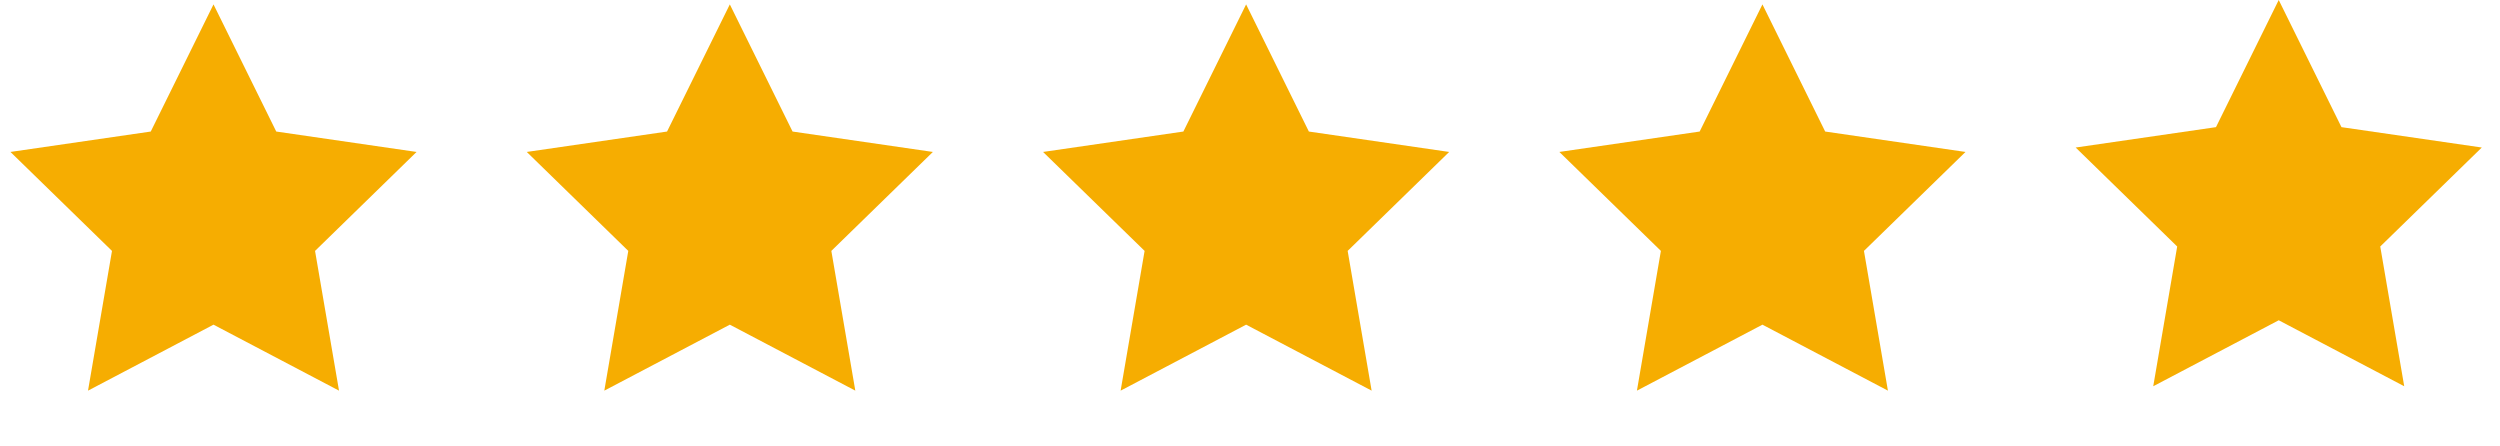
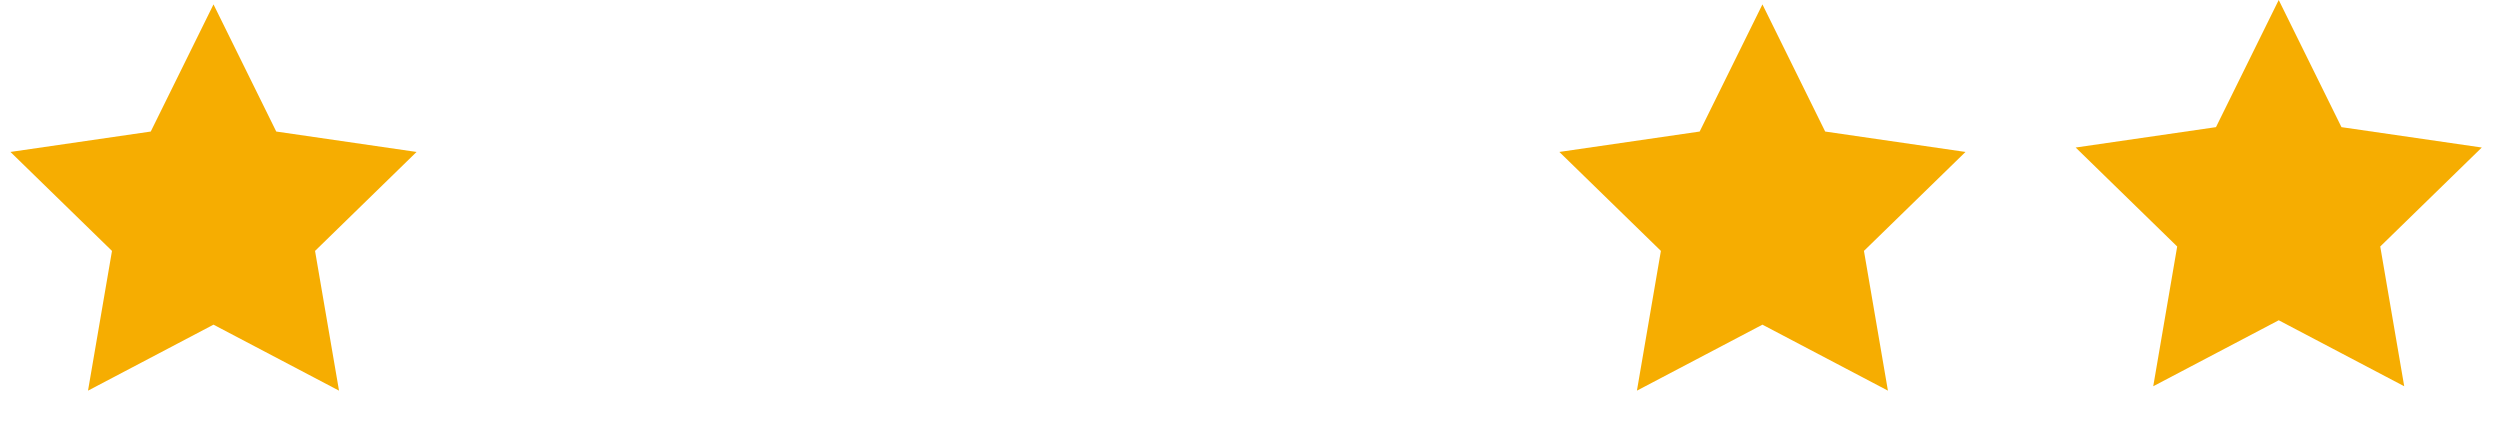
<svg xmlns="http://www.w3.org/2000/svg" width="112" height="20" viewBox="0 0 112 20" fill="none">
  <path d="M102.087 0L104.898 5.696L111.184 6.609L106.635 11.043L107.709 17.304L102.087 14.348L96.465 17.304L97.538 11.043L92.99 6.609L99.276 5.696L102.087 0Z" fill="#F6AD01" />
  <path d="M9.565 0.197L12.376 5.893L18.662 6.807L14.114 11.241L15.188 17.501L9.565 14.545L3.943 17.501L5.017 11.241L0.468 6.807L6.754 5.893L9.565 0.197Z" fill="#F6AD01" />
-   <path d="M32.696 0.197L35.507 5.893L41.793 6.807L37.244 11.24L38.318 17.501L32.696 14.545L27.073 17.501L28.147 11.24L23.599 6.807L29.884 5.893L32.696 0.197Z" fill="#F6AD01" />
-   <path d="M55.826 0.197L58.637 5.893L64.923 6.807L60.375 11.24L61.449 17.501L55.826 14.545L50.204 17.501L51.278 11.24L46.729 6.807L53.015 5.893L55.826 0.197Z" fill="#F6AD01" />
  <path d="M78.957 0.197L81.768 5.893L88.054 6.807L83.505 11.24L84.579 17.501L78.957 14.545L73.334 17.501L74.408 11.24L69.859 6.807L76.145 5.893L78.957 0.197Z" fill="#F6AD01" />
</svg>